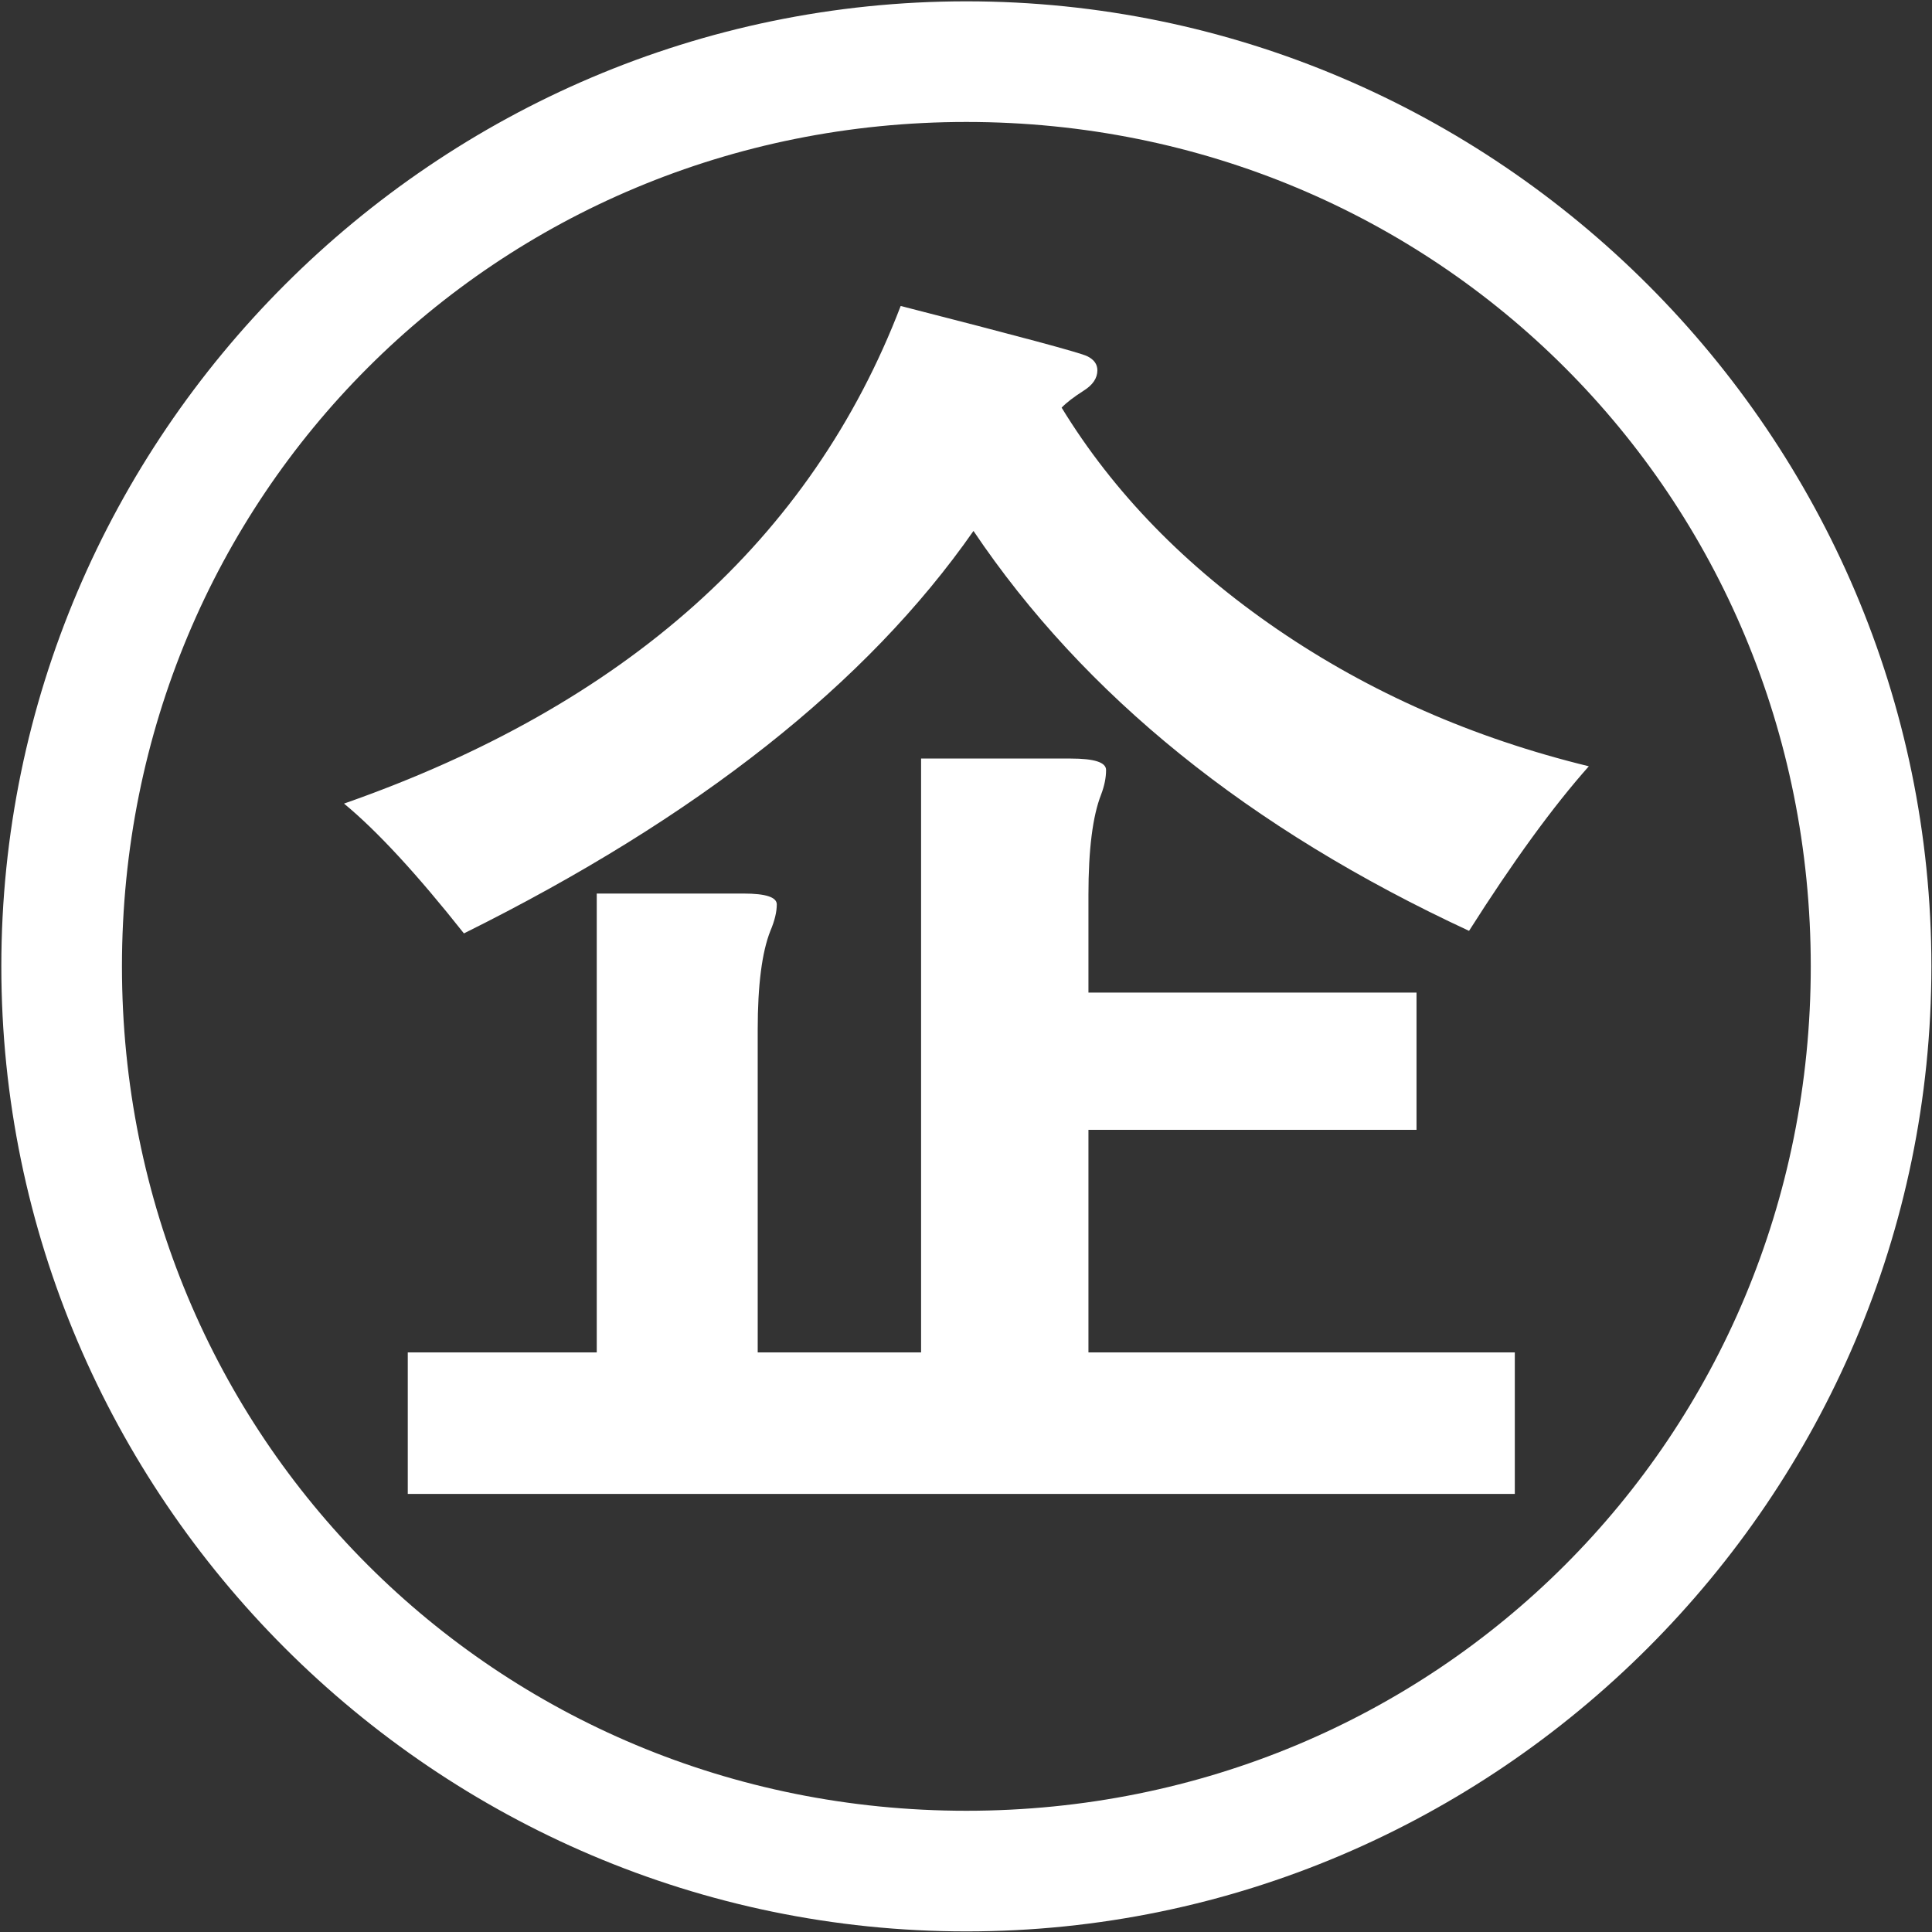
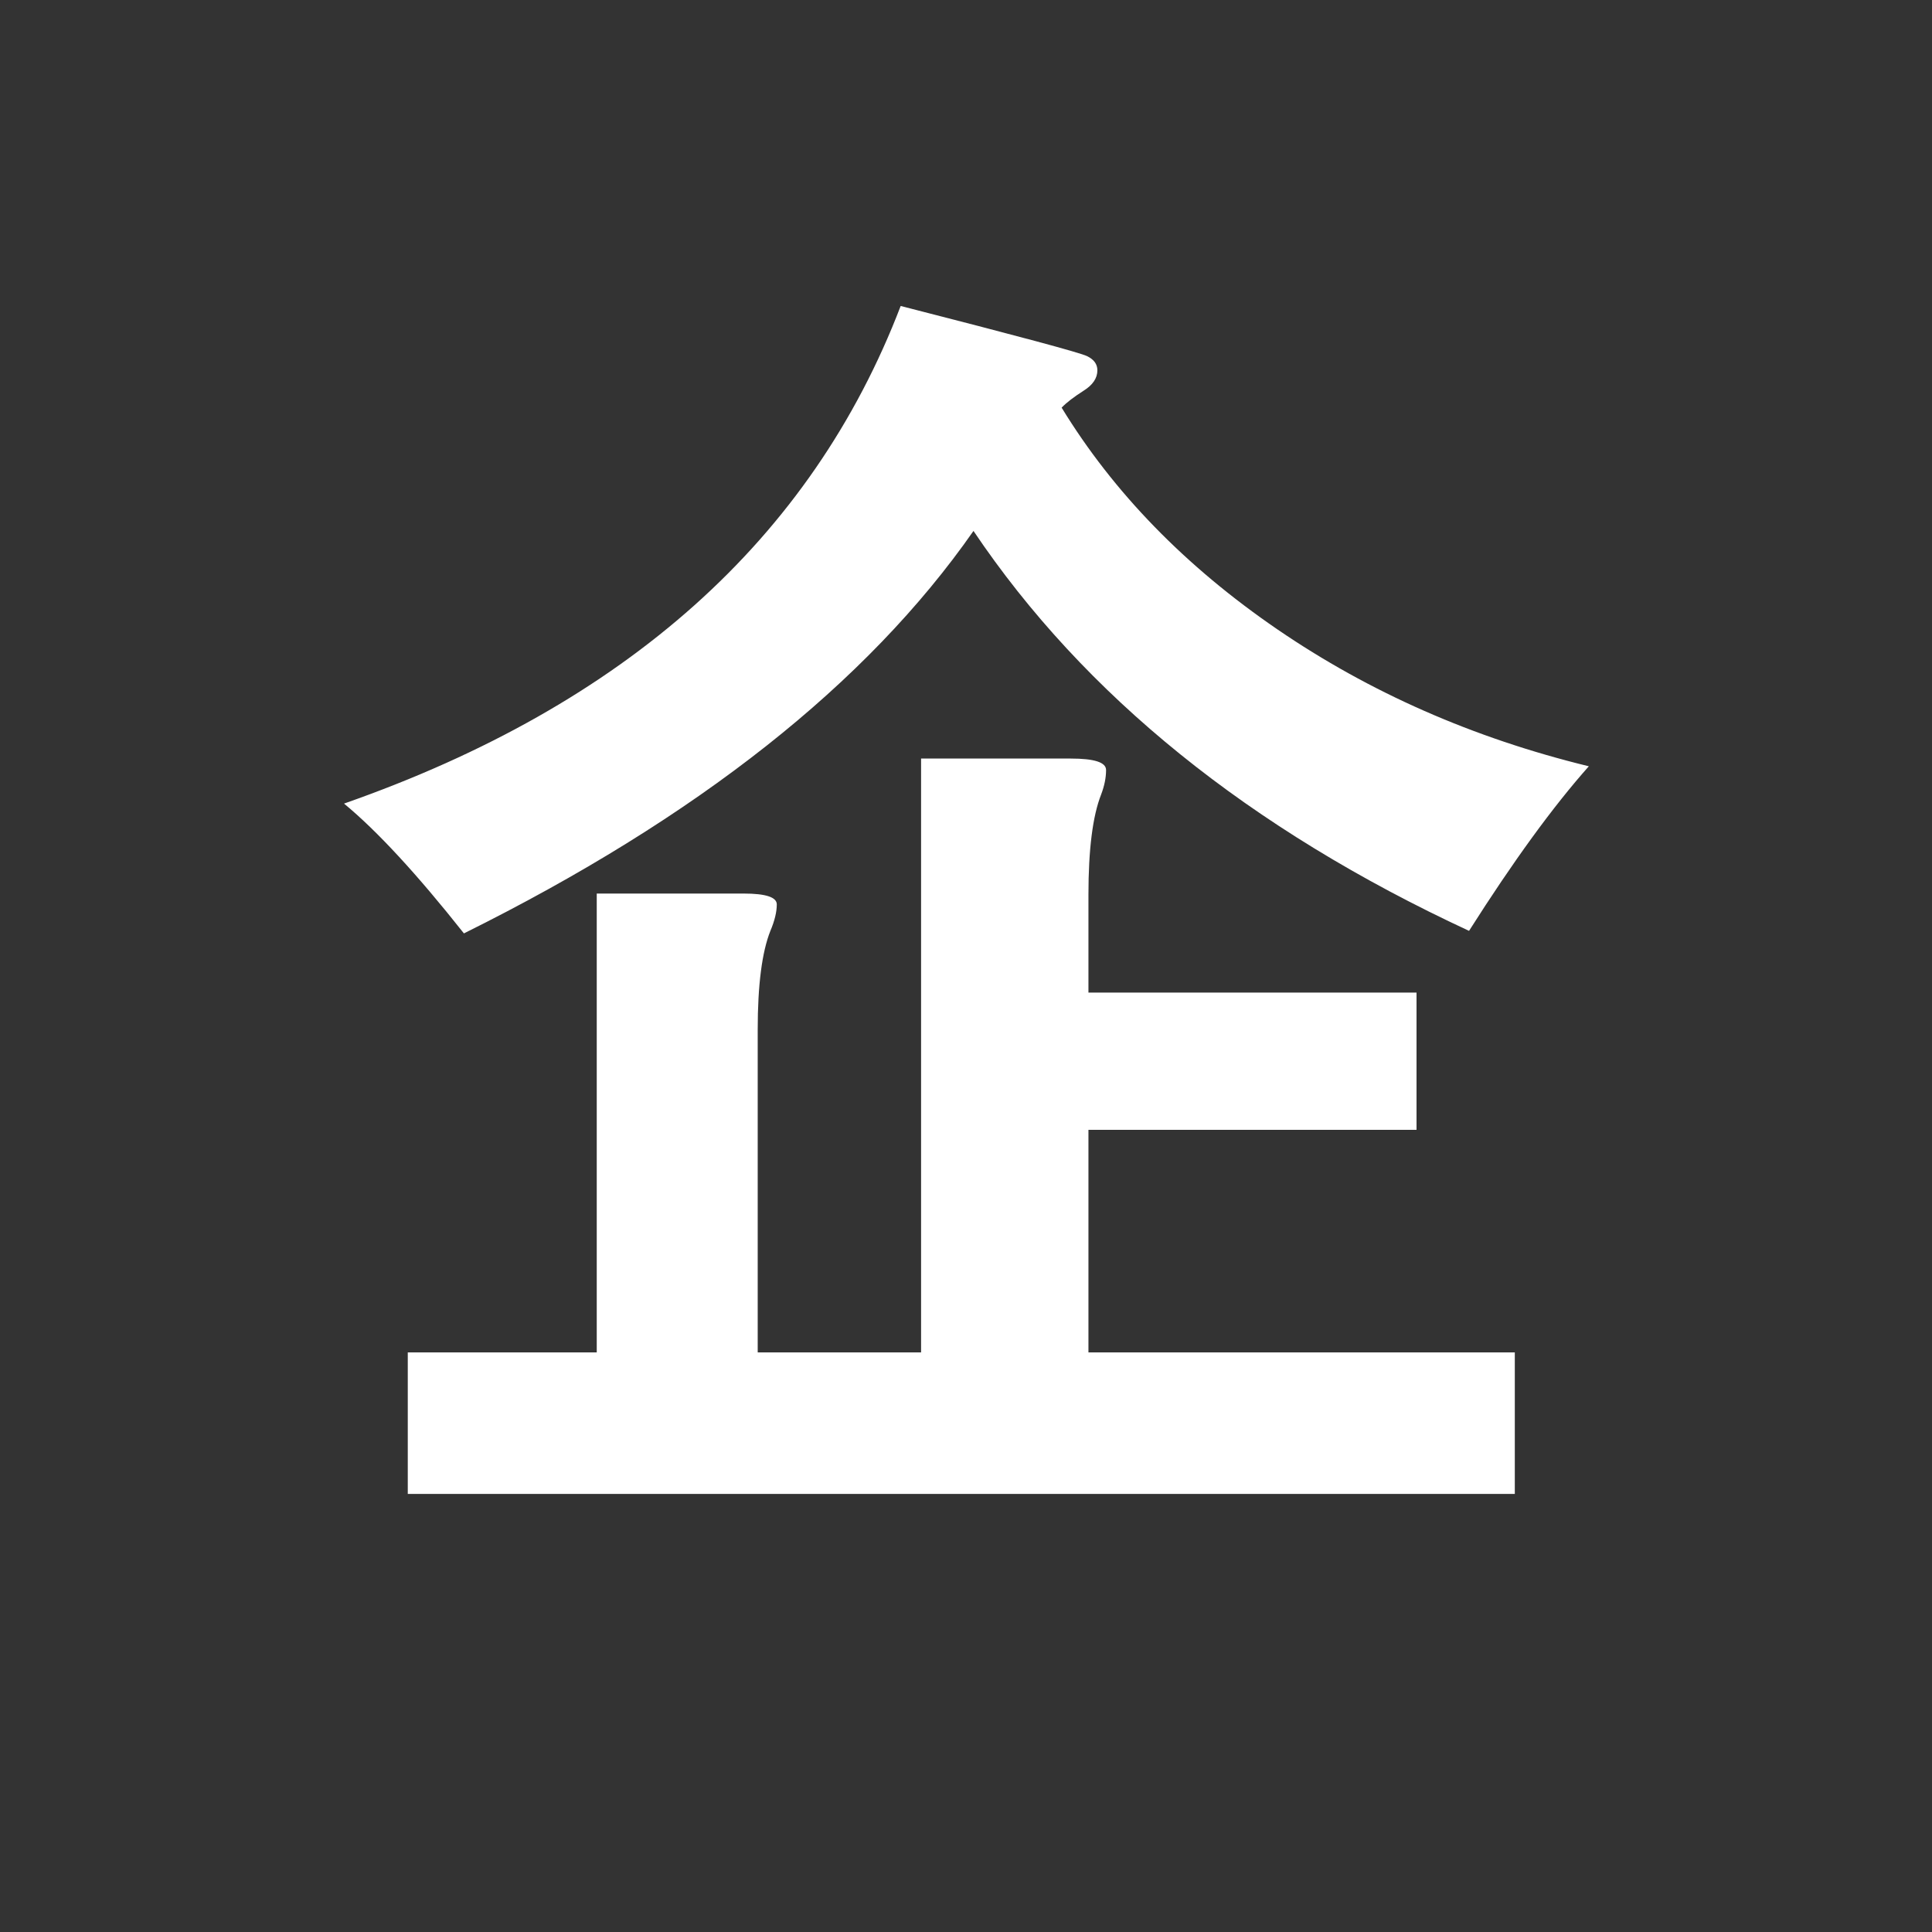
<svg xmlns="http://www.w3.org/2000/svg" t="1742097919365" class="icon" viewBox="0 0 1024 1024" version="1.1" p-id="8193" width="200" height="200">
  <rect x="0" y="0" width="1024" height="1024" fill="#333333" stroke="none" />
-   <path d="M512.192 0.704C230.848 0.704 0.704 230.848 0.704 512.192s230.144 511.488 511.488 511.488c281.28 0 511.488-230.208 511.488-511.488C1023.68 230.848 793.472 0.704 512.192 0.704z m0 959.04c-249.344 0-447.552-198.208-447.552-447.552 0-249.344 198.208-447.552 447.552-447.552 249.408 0 447.552 198.208 447.552 447.552 0 249.344-198.144 447.552-447.552 447.552z" fill="#ffffff" p-id="8194" />
  <path d="M576.896 598.848h173.888V526.08H576.896v-51.776c0-24.064 2.24-41.792 6.72-53.184 1.728-4.544 2.624-8.896 2.624-12.992s-6.208-6.08-18.816-6.08h-79.232V716.8H401.6V545.728c0-23.552 2.24-41.088 6.72-52.352 2.304-5.44 3.392-10.112 3.392-14.016 0-3.84-5.824-5.76-17.6-5.76h-77.824v243.2h-100.16v75.008H802.88V716.8H576.896V598.848z m-14.208-382.784c2.624-2.752 6.528-5.696 11.52-8.896 5.056-3.136 7.424-6.784 7.424-10.88 0-3.2-1.728-5.696-5.376-7.488-3.648-1.856-36.608-10.688-98.88-26.624-47.36 123.584-145.728 211.456-295.04 263.744 17.6 14.528 38.72 37.44 63.552 68.8 123.648-61.376 213.632-132.416 270.08-213.312 58.688 87.232 146.176 157.888 262.656 211.968 23.36-36.8 44.48-65.856 63.488-87.232-61.376-14.976-116.224-39.168-164.992-72.512-48.896-33.472-86.976-72.64-114.432-117.568z" fill="#ffffff" p-id="8195" />
</svg>